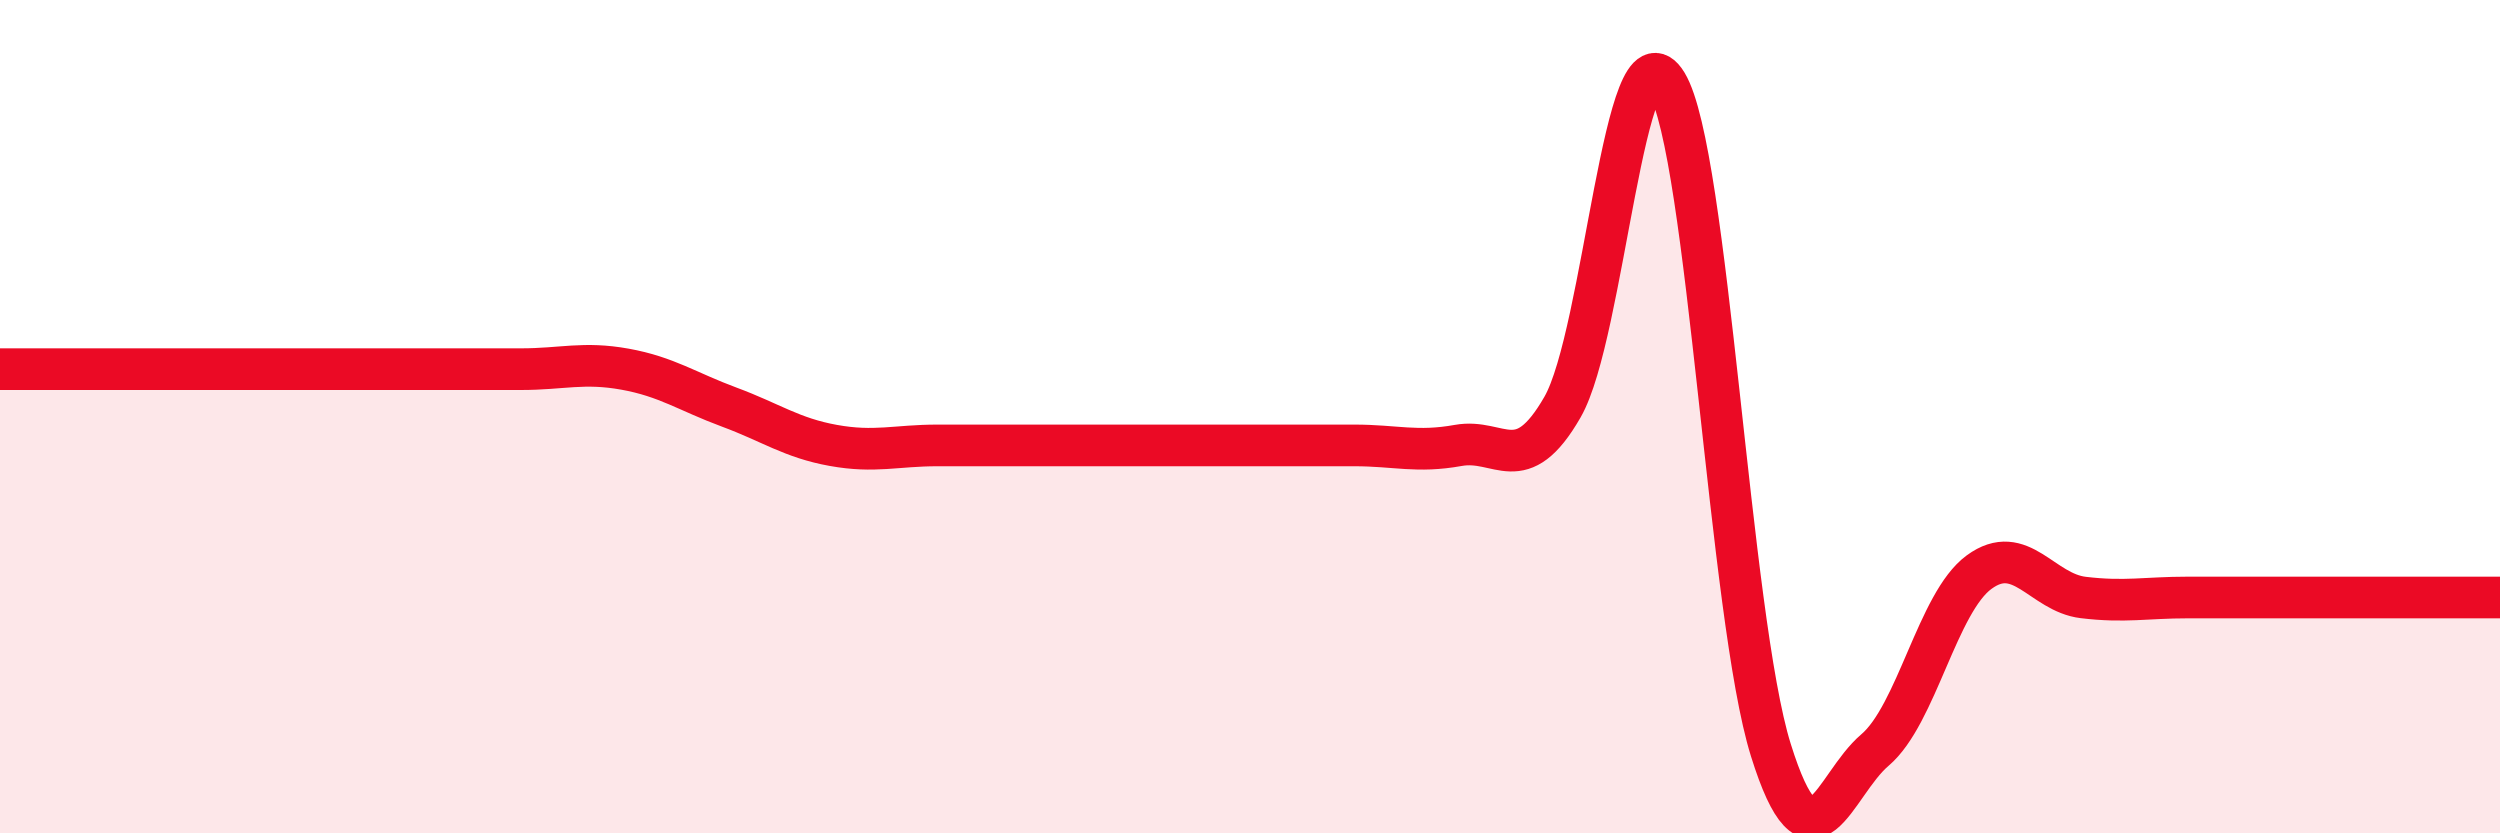
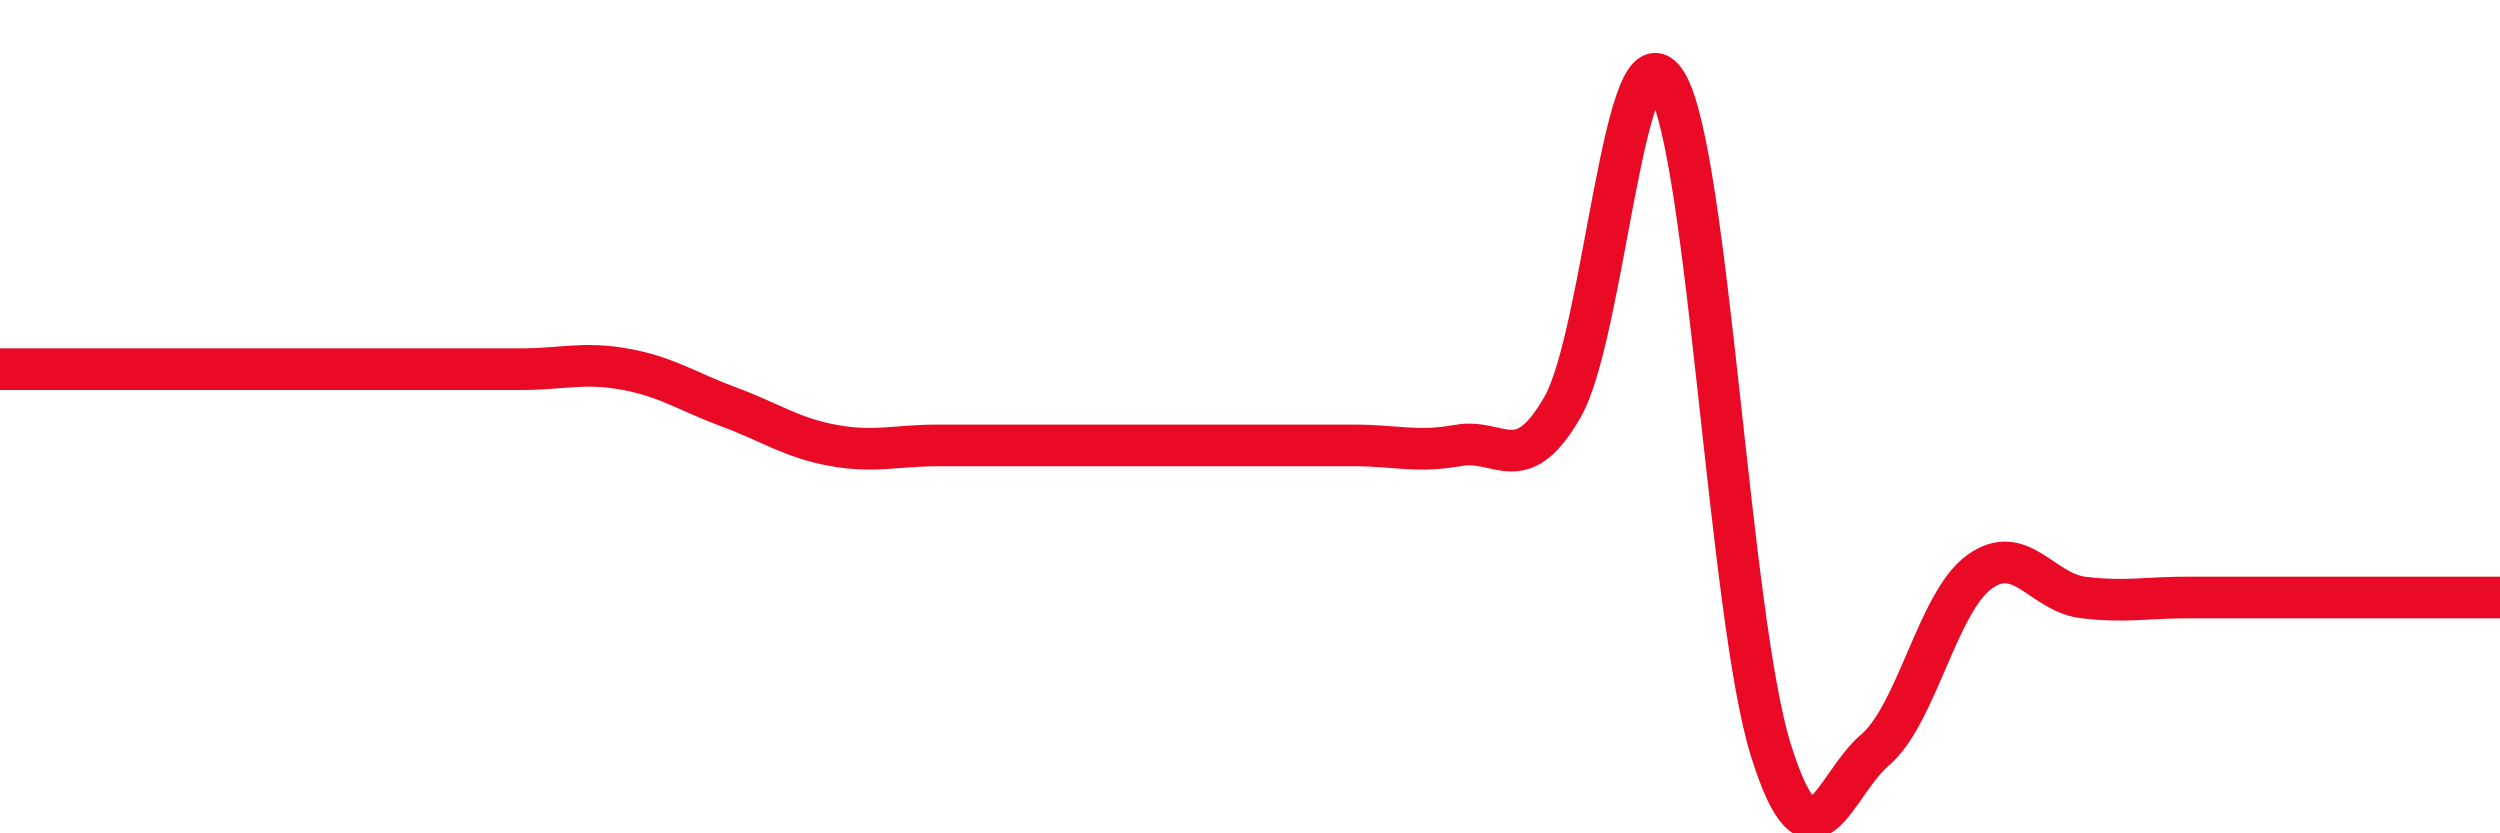
<svg xmlns="http://www.w3.org/2000/svg" width="60" height="20" viewBox="0 0 60 20">
-   <path d="M 0,8.86 C 0.5,8.86 1.5,8.86 2.5,8.86 C 3.5,8.86 4,8.86 5,8.86 C 6,8.86 6.5,8.86 7.5,8.86 C 8.5,8.86 9,8.86 10,8.86 C 11,8.86 11.5,8.86 12.5,8.86 C 13.5,8.86 14,8.68 15,8.86 C 16,9.04 16.5,9.4 17.5,9.77 C 18.5,10.14 19,10.51 20,10.69 C 21,10.87 21.5,10.69 22.5,10.69 C 23.5,10.69 24,10.69 25,10.69 C 26,10.69 26.5,10.69 27.5,10.69 C 28.5,10.69 29,10.69 30,10.69 C 31,10.69 31.5,10.69 32.5,10.69 C 33.5,10.69 34,10.87 35,10.69 C 36,10.51 36.5,11.51 37.5,9.77 C 38.5,8.03 39,0.35 40,2 C 41,3.65 41.5,14.8 42.5,18 C 43.5,21.2 44,18.85 45,18 C 46,17.15 46.5,14.46 47.5,13.73 C 48.5,13 49,14.22 50,14.34 C 51,14.46 51.5,14.34 52.5,14.34 C 53.5,14.34 54,14.34 55,14.34 C 56,14.34 56.5,14.34 57.5,14.34 C 58.5,14.34 59.5,14.34 60,14.34L60 20L0 20Z" fill="#EB0A25" opacity="0.1" stroke-linecap="round" stroke-linejoin="round" />
-   <path d="M 0,8.86 C 0.5,8.86 1.5,8.86 2.5,8.86 C 3.5,8.86 4,8.86 5,8.86 C 6,8.86 6.5,8.86 7.5,8.86 C 8.5,8.86 9,8.86 10,8.86 C 11,8.86 11.5,8.86 12.5,8.86 C 13.5,8.86 14,8.68 15,8.86 C 16,9.04 16.5,9.4 17.5,9.77 C 18.5,10.14 19,10.51 20,10.69 C 21,10.87 21.5,10.69 22.5,10.69 C 23.5,10.69 24,10.69 25,10.69 C 26,10.69 26.5,10.69 27.5,10.69 C 28.5,10.69 29,10.69 30,10.69 C 31,10.69 31.5,10.69 32.5,10.69 C 33.5,10.69 34,10.87 35,10.69 C 36,10.51 36.5,11.51 37.5,9.77 C 38.5,8.03 39,0.35 40,2 C 41,3.65 41.5,14.8 42.5,18 C 43.5,21.2 44,18.85 45,18 C 46,17.15 46.5,14.46 47.5,13.73 C 48.5,13 49,14.22 50,14.34 C 51,14.46 51.5,14.34 52.5,14.34 C 53.5,14.34 54,14.34 55,14.34 C 56,14.34 56.5,14.34 57.5,14.34 C 58.5,14.34 59.5,14.34 60,14.34" stroke="#EB0A25" stroke-width="1" fill="none" stroke-linecap="round" stroke-linejoin="round" />
+   <path d="M 0,8.86 C 0.5,8.86 1.5,8.86 2.5,8.86 C 3.5,8.86 4,8.86 5,8.86 C 6,8.86 6.5,8.86 7.5,8.86 C 8.5,8.86 9,8.86 10,8.86 C 11,8.86 11.5,8.86 12.5,8.86 C 13.5,8.86 14,8.68 15,8.86 C 16,9.04 16.5,9.4 17.5,9.77 C 18.5,10.14 19,10.51 20,10.69 C 21,10.87 21.5,10.69 22.5,10.69 C 23.5,10.69 24,10.69 25,10.69 C 26,10.69 26.5,10.69 27.5,10.69 C 31,10.69 31.5,10.69 32.5,10.69 C 33.5,10.69 34,10.87 35,10.69 C 36,10.51 36.5,11.51 37.5,9.77 C 38.5,8.03 39,0.35 40,2 C 41,3.65 41.5,14.8 42.5,18 C 43.5,21.2 44,18.85 45,18 C 46,17.15 46.5,14.46 47.5,13.73 C 48.5,13 49,14.22 50,14.34 C 51,14.46 51.5,14.34 52.5,14.34 C 53.5,14.34 54,14.34 55,14.34 C 56,14.34 56.5,14.34 57.5,14.34 C 58.5,14.34 59.5,14.34 60,14.34" stroke="#EB0A25" stroke-width="1" fill="none" stroke-linecap="round" stroke-linejoin="round" />
</svg>